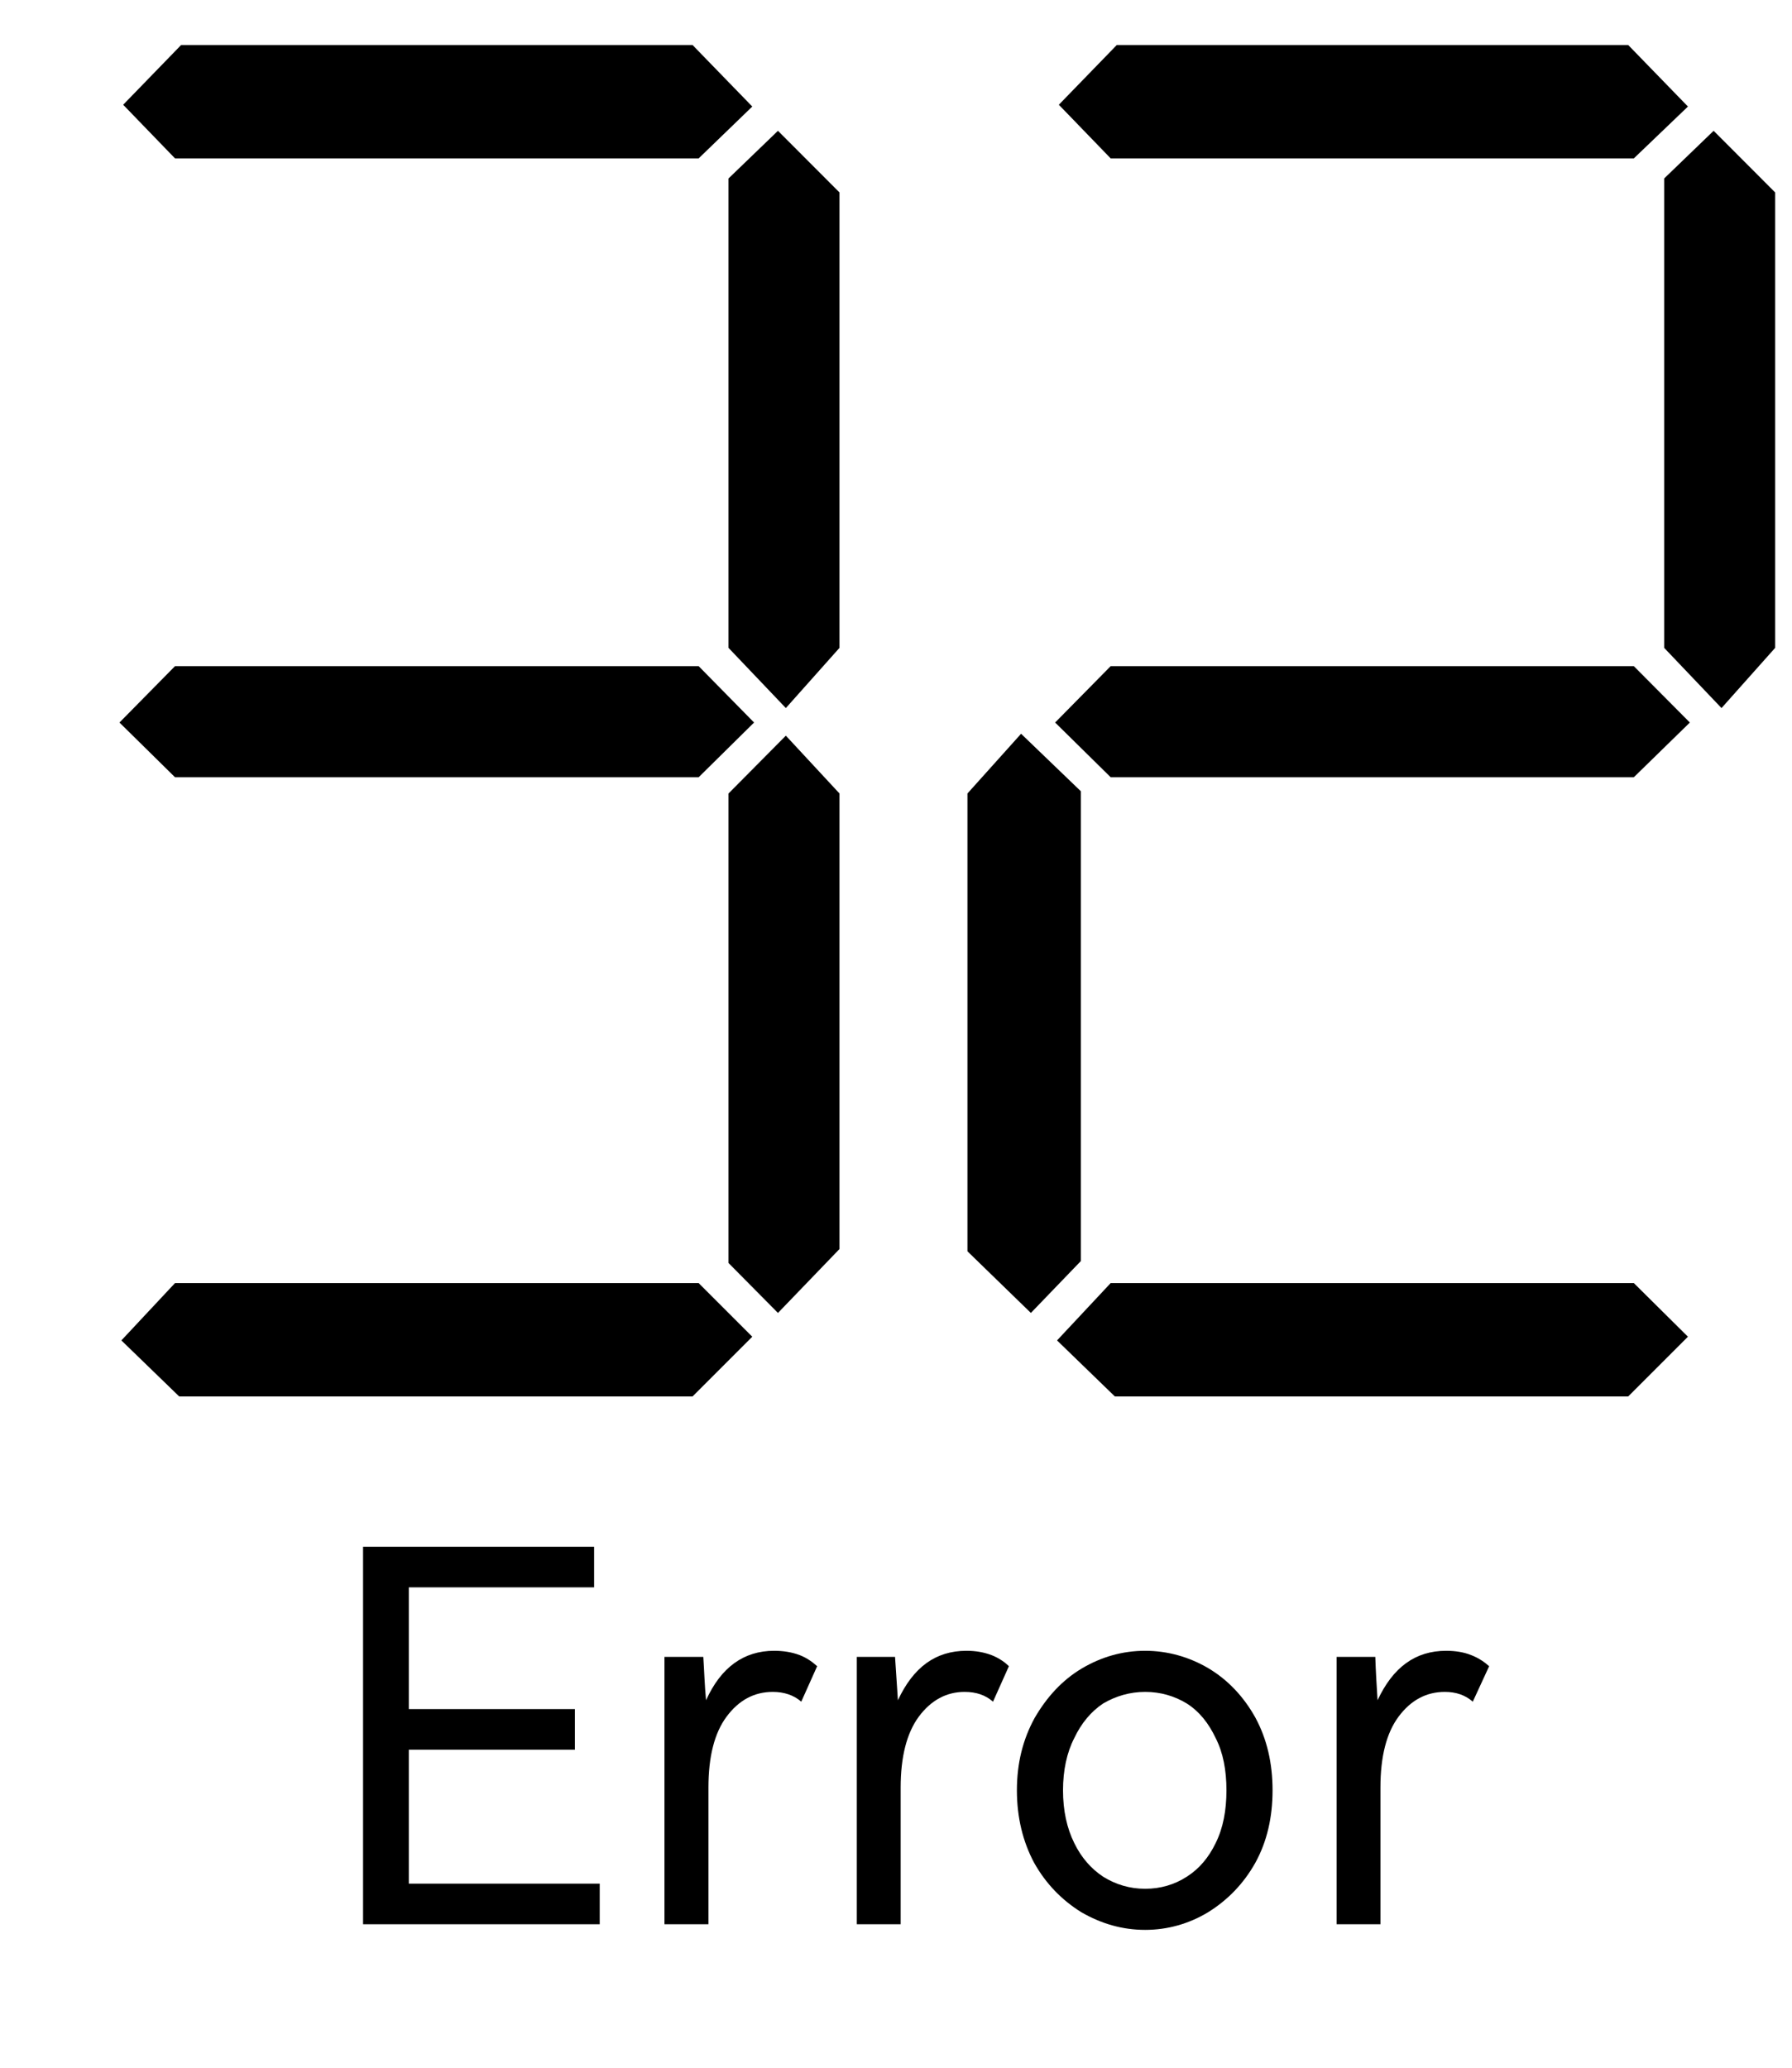
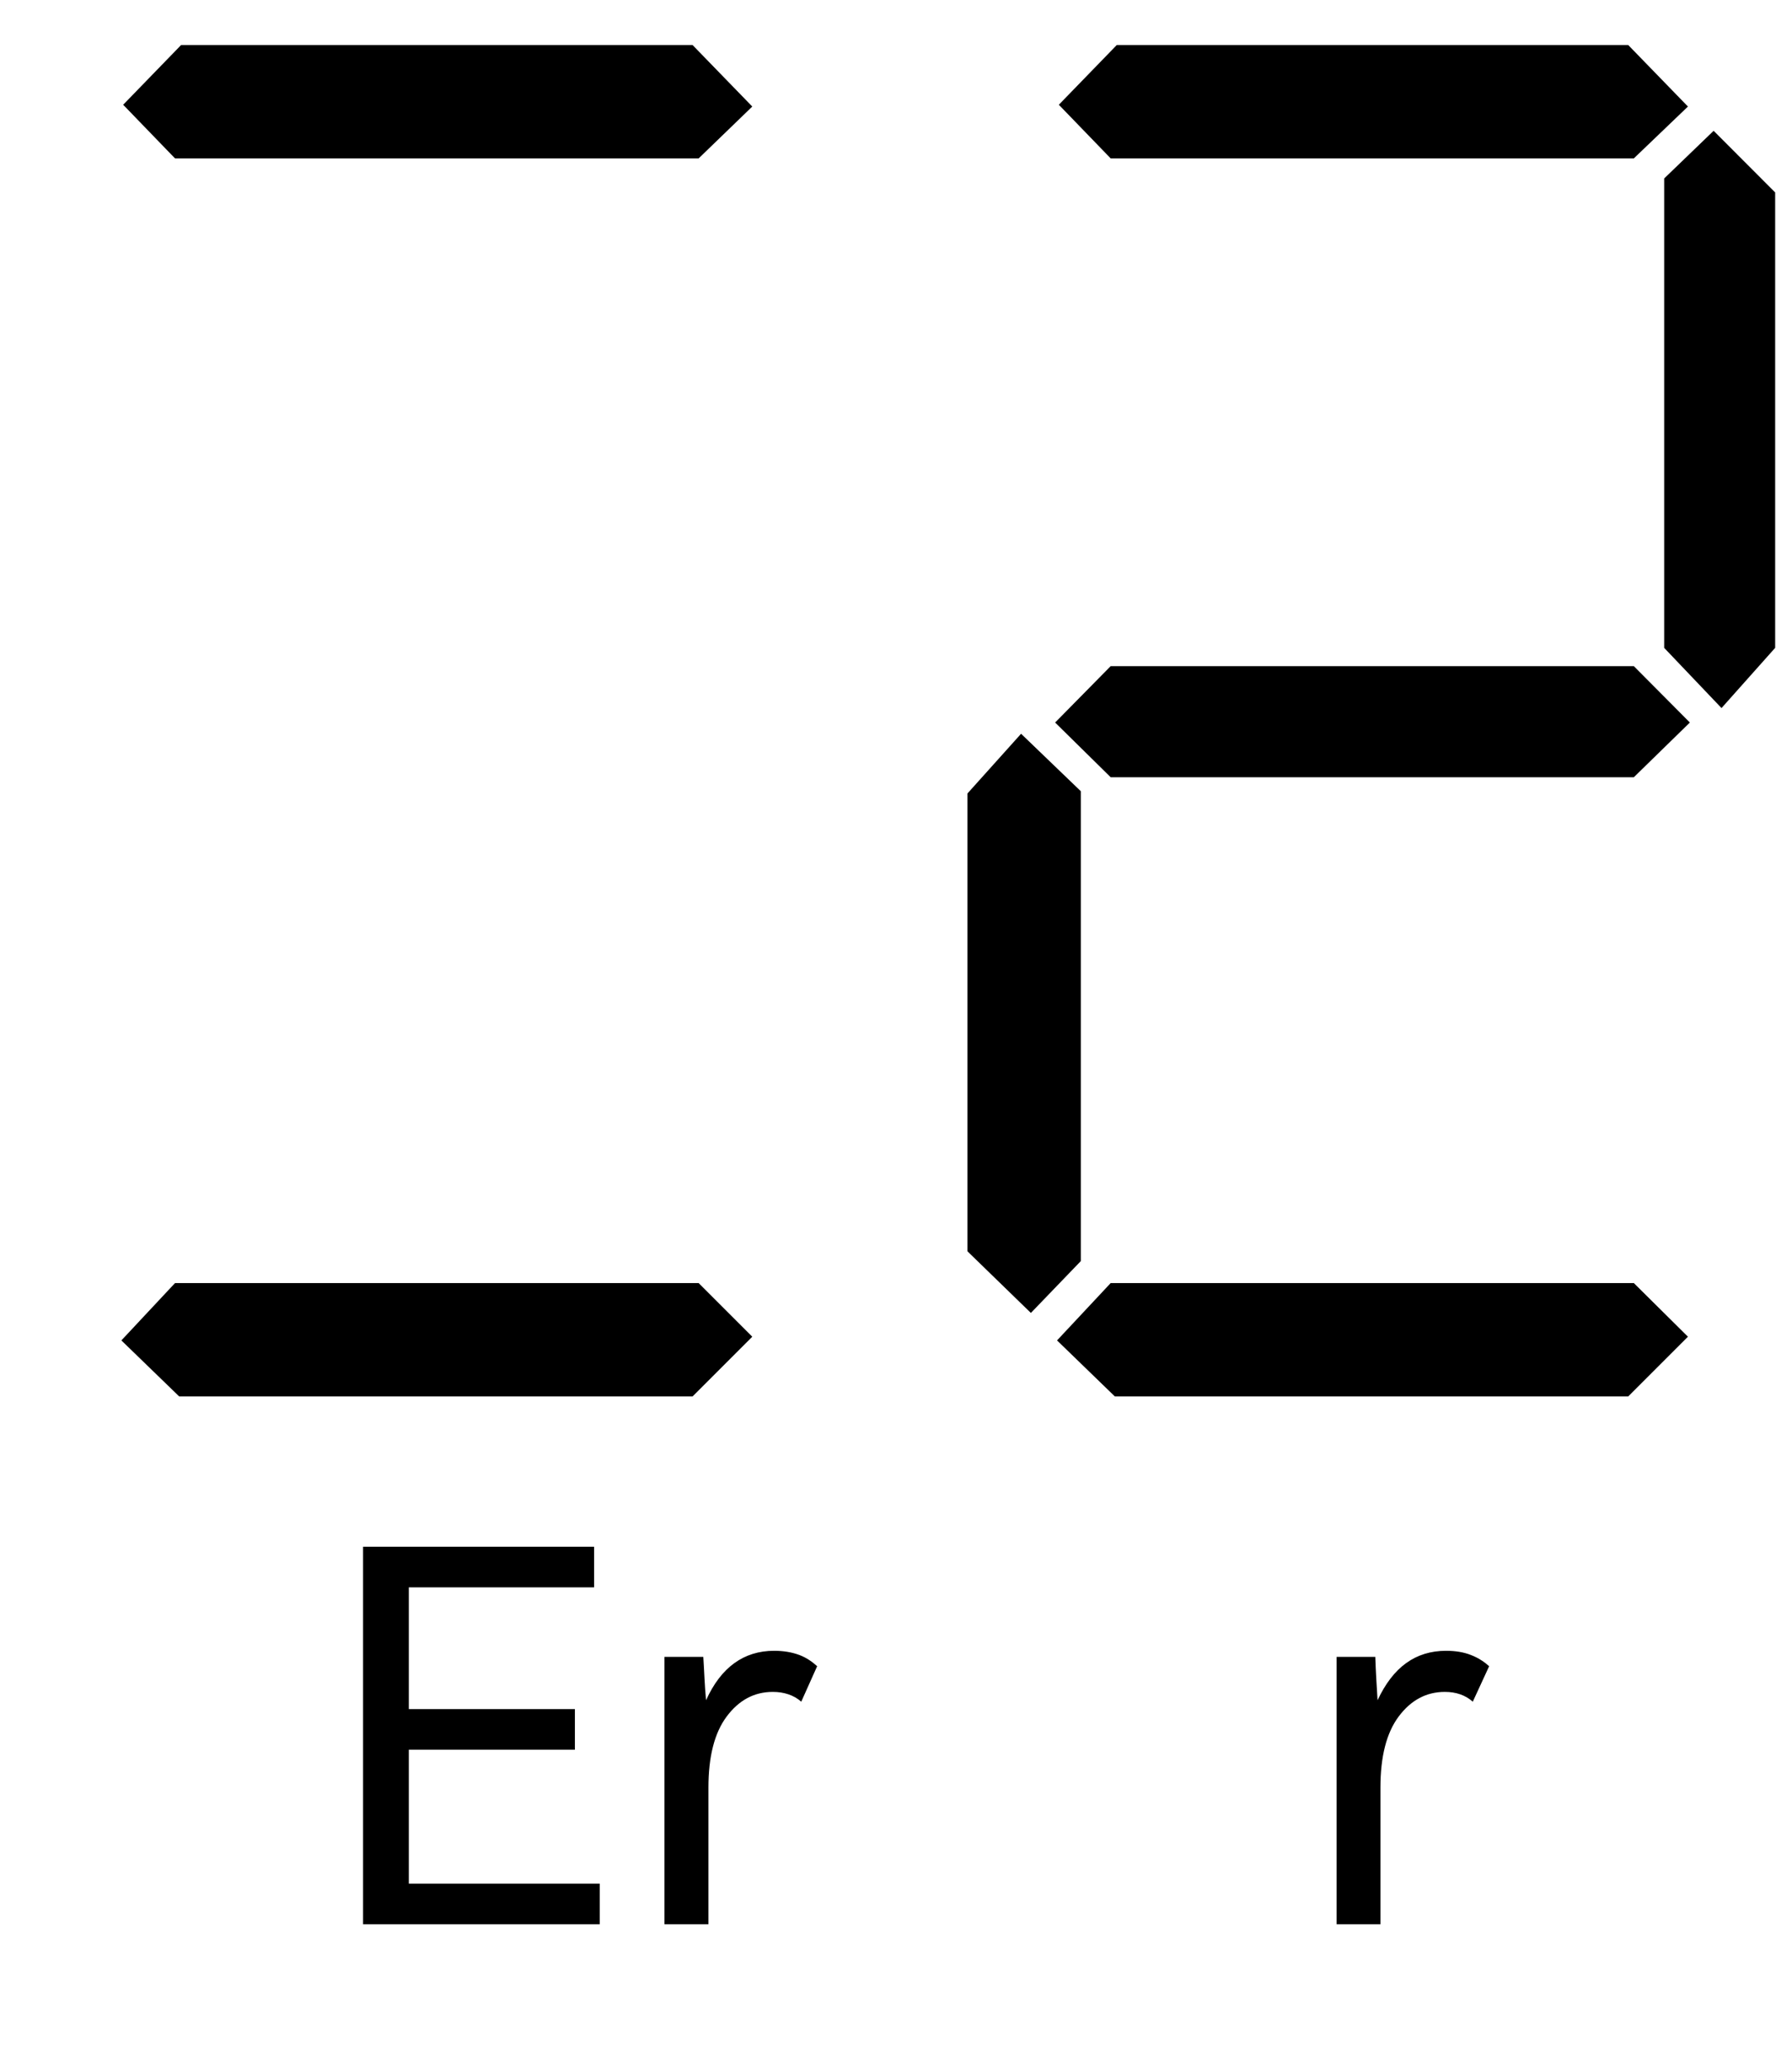
<svg xmlns="http://www.w3.org/2000/svg" width="19.5px" height="22.5px" viewBox="-1 -1 15 17">
  <title>generated by pstoedit</title>
  <g xml:space="preserve">
    <clipPath id="clippath1">
      <path d="M 0 -0.777 L 0 15 L 13.859 15 L 13.859 -0.777 Z" style="clip-rule:nonzero" />
    </clipPath>
    <g style="clip-path:url(#clippath1)">
      <g fill="#000000" fill-rule="evenodd" stroke-width="0" stroke-linejoin="miter" stroke-linecap="butt" stroke-miterlimit="10">
        <path d="M 2.422 13.492 L 2.422 14.613 L 4.02 14.613 L 4.02 14.953 L 2.039 14.953 L 2.039 11.793 L 3.973 11.793 L 3.973 12.133 L 2.422 12.133 L 2.422 13.152 L 3.812 13.152 L 3.812 13.492 Z" />
      </g>
      <g fill="#000000" fill-rule="evenodd" stroke-width="0" stroke-linejoin="miter" stroke-linecap="butt" stroke-miterlimit="10">
        <path d="M 5.84 12.793 L 5.707 13.09 C 5.645 13.035 5.562 13.008 5.469 13.008 C 5.312 13.008 5.184 13.078 5.082 13.215 C 4.98 13.352 4.93 13.551 4.93 13.809 L 4.93 14.953 L 4.562 14.953 L 4.562 12.715 L 4.887 12.715 C 4.895 12.836 4.898 12.953 4.91 13.078 C 5.035 12.801 5.227 12.664 5.48 12.664 C 5.559 12.664 5.629 12.676 5.691 12.699 C 5.754 12.723 5.801 12.758 5.84 12.793 Z" />
      </g>
      <g fill="#000000" fill-rule="evenodd" stroke-width="0" stroke-linejoin="miter" stroke-linecap="butt" stroke-miterlimit="10">
-         <path d="M 7.445 12.793 L 7.312 13.09 C 7.25 13.035 7.172 13.008 7.074 13.008 C 6.922 13.008 6.793 13.078 6.691 13.215 C 6.59 13.352 6.539 13.551 6.539 13.809 L 6.539 14.953 L 6.172 14.953 L 6.172 12.715 L 6.492 12.715 C 6.5 12.836 6.508 12.953 6.516 13.078 C 6.645 12.801 6.832 12.664 7.09 12.664 C 7.168 12.664 7.234 12.676 7.297 12.699 C 7.359 12.723 7.41 12.758 7.445 12.793 Z" />
-       </g>
+         </g>
      <g fill="#000000" fill-rule="evenodd" stroke-width="0" stroke-linejoin="miter" stroke-linecap="butt" stroke-miterlimit="10">
-         <path d="M 8.586 12.664 C 8.773 12.664 8.953 12.715 9.113 12.809 C 9.277 12.906 9.41 13.047 9.508 13.223 C 9.605 13.402 9.652 13.605 9.652 13.832 C 9.652 14.059 9.605 14.262 9.508 14.438 C 9.41 14.613 9.277 14.75 9.113 14.852 C 8.953 14.949 8.773 15 8.586 15 C 8.395 15 8.219 14.949 8.051 14.852 C 7.887 14.75 7.754 14.613 7.656 14.438 C 7.562 14.262 7.512 14.059 7.512 13.832 C 7.512 13.605 7.562 13.406 7.66 13.227 C 7.762 13.051 7.891 12.91 8.055 12.812 C 8.219 12.715 8.395 12.664 8.586 12.664 Z M 8.586 14.656 C 8.715 14.656 8.832 14.621 8.934 14.555 C 9.039 14.488 9.117 14.395 9.176 14.273 C 9.238 14.148 9.266 14 9.266 13.832 C 9.266 13.664 9.238 13.516 9.176 13.395 C 9.117 13.27 9.039 13.172 8.934 13.105 C 8.832 13.043 8.715 13.008 8.586 13.008 C 8.457 13.008 8.34 13.043 8.234 13.105 C 8.133 13.172 8.051 13.27 7.992 13.395 C 7.93 13.516 7.898 13.664 7.898 13.832 C 7.898 14 7.93 14.148 7.992 14.273 C 8.051 14.395 8.133 14.488 8.234 14.555 C 8.34 14.621 8.457 14.656 8.586 14.656 Z" />
-       </g>
+         </g>
      <g fill="#000000" fill-rule="evenodd" stroke-width="0" stroke-linejoin="miter" stroke-linecap="butt" stroke-miterlimit="10">
        <path d="M 11.465 12.793 L 11.328 13.09 C 11.266 13.035 11.188 13.008 11.094 13.008 C 10.938 13.008 10.809 13.078 10.707 13.215 C 10.605 13.352 10.555 13.551 10.555 13.809 L 10.555 14.953 L 10.188 14.953 L 10.188 12.715 L 10.512 12.715 C 10.516 12.836 10.523 12.953 10.531 13.078 C 10.66 12.801 10.848 12.664 11.105 12.664 C 11.184 12.664 11.254 12.676 11.312 12.699 C 11.375 12.723 11.426 12.758 11.465 12.793 Z" />
      </g>
      <g fill="#000000" fill-rule="evenodd" stroke-width="0" stroke-linejoin="miter" stroke-linecap="butt" stroke-miterlimit="10">
-         <path d="M 5.312 4.894 L 4.848 5.352 L 0.465 5.352 L 0 4.894 L 0.465 4.422 L 4.848 4.422 Z" />
-       </g>
+         </g>
      <g fill="#000000" fill-rule="evenodd" stroke-width="0" stroke-linejoin="miter" stroke-linecap="butt" stroke-miterlimit="10">
        <path d="M 5.297 10.035 L 4.797 10.535 L 0.5 10.535 L 0.016 10.066 L 0.465 9.586 L 4.848 9.586 Z" />
      </g>
      <g fill="#000000" fill-rule="evenodd" stroke-width="0" stroke-linejoin="miter" stroke-linecap="butt" stroke-miterlimit="10">
        <path d="M 5.297 -0.262 L 4.848 0.172 L 0.465 0.172 L 0.031 -0.277 L 0.516 -0.777 L 4.797 -0.777 Z" />
      </g>
      <g fill="#000000" fill-rule="evenodd" stroke-width="0" stroke-linejoin="miter" stroke-linecap="butt" stroke-miterlimit="10">
-         <path d="M 6.027 4.269 L 5.578 4.773 L 5.098 4.269 L 5.098 0.34 L 5.512 -0.059 L 6.027 0.457 Z" />
-       </g>
+         </g>
      <g fill="#000000" fill-rule="evenodd" stroke-width="0" stroke-linejoin="miter" stroke-linecap="butt" stroke-miterlimit="10">
-         <path d="M 6.027 9.301 L 5.512 9.836 L 5.098 9.418 L 5.098 5.488 L 5.578 5.004 L 6.027 5.488 Z" />
-       </g>
+         </g>
      <g fill="#000000" fill-rule="evenodd" stroke-width="0" stroke-linejoin="miter" stroke-linecap="butt" stroke-miterlimit="10">
        <path d="M 8.047 9.402 L 7.629 9.836 L 7.098 9.32 L 7.098 5.488 L 7.547 4.988 L 8.047 5.469 Z" />
      </g>
      <g fill="#000000" fill-rule="evenodd" stroke-width="0" stroke-linejoin="miter" stroke-linecap="butt" stroke-miterlimit="10">
        <path d="M 13.145 4.894 L 12.676 5.352 L 8.297 5.352 L 7.832 4.894 L 8.297 4.422 L 12.676 4.422 Z" />
      </g>
      <g fill="#000000" fill-rule="evenodd" stroke-width="0" stroke-linejoin="miter" stroke-linecap="butt" stroke-miterlimit="10">
        <path d="M 13.129 10.035 L 12.629 10.535 L 8.332 10.535 L 7.848 10.066 L 8.297 9.586 L 12.676 9.586 Z" />
      </g>
      <g fill="#000000" fill-rule="evenodd" stroke-width="0" stroke-linejoin="miter" stroke-linecap="butt" stroke-miterlimit="10">
        <path d="M 13.129 -0.262 L 12.676 0.172 L 8.297 0.172 L 7.863 -0.277 L 8.348 -0.777 L 12.629 -0.777 Z" />
      </g>
      <g fill="#000000" fill-rule="evenodd" stroke-width="0" stroke-linejoin="miter" stroke-linecap="butt" stroke-miterlimit="10">
        <path d="M 13.859 4.269 L 13.41 4.773 L 12.93 4.269 L 12.93 0.34 L 13.344 -0.059 L 13.859 0.457 Z" />
      </g>
    </g>
  </g>
</svg>